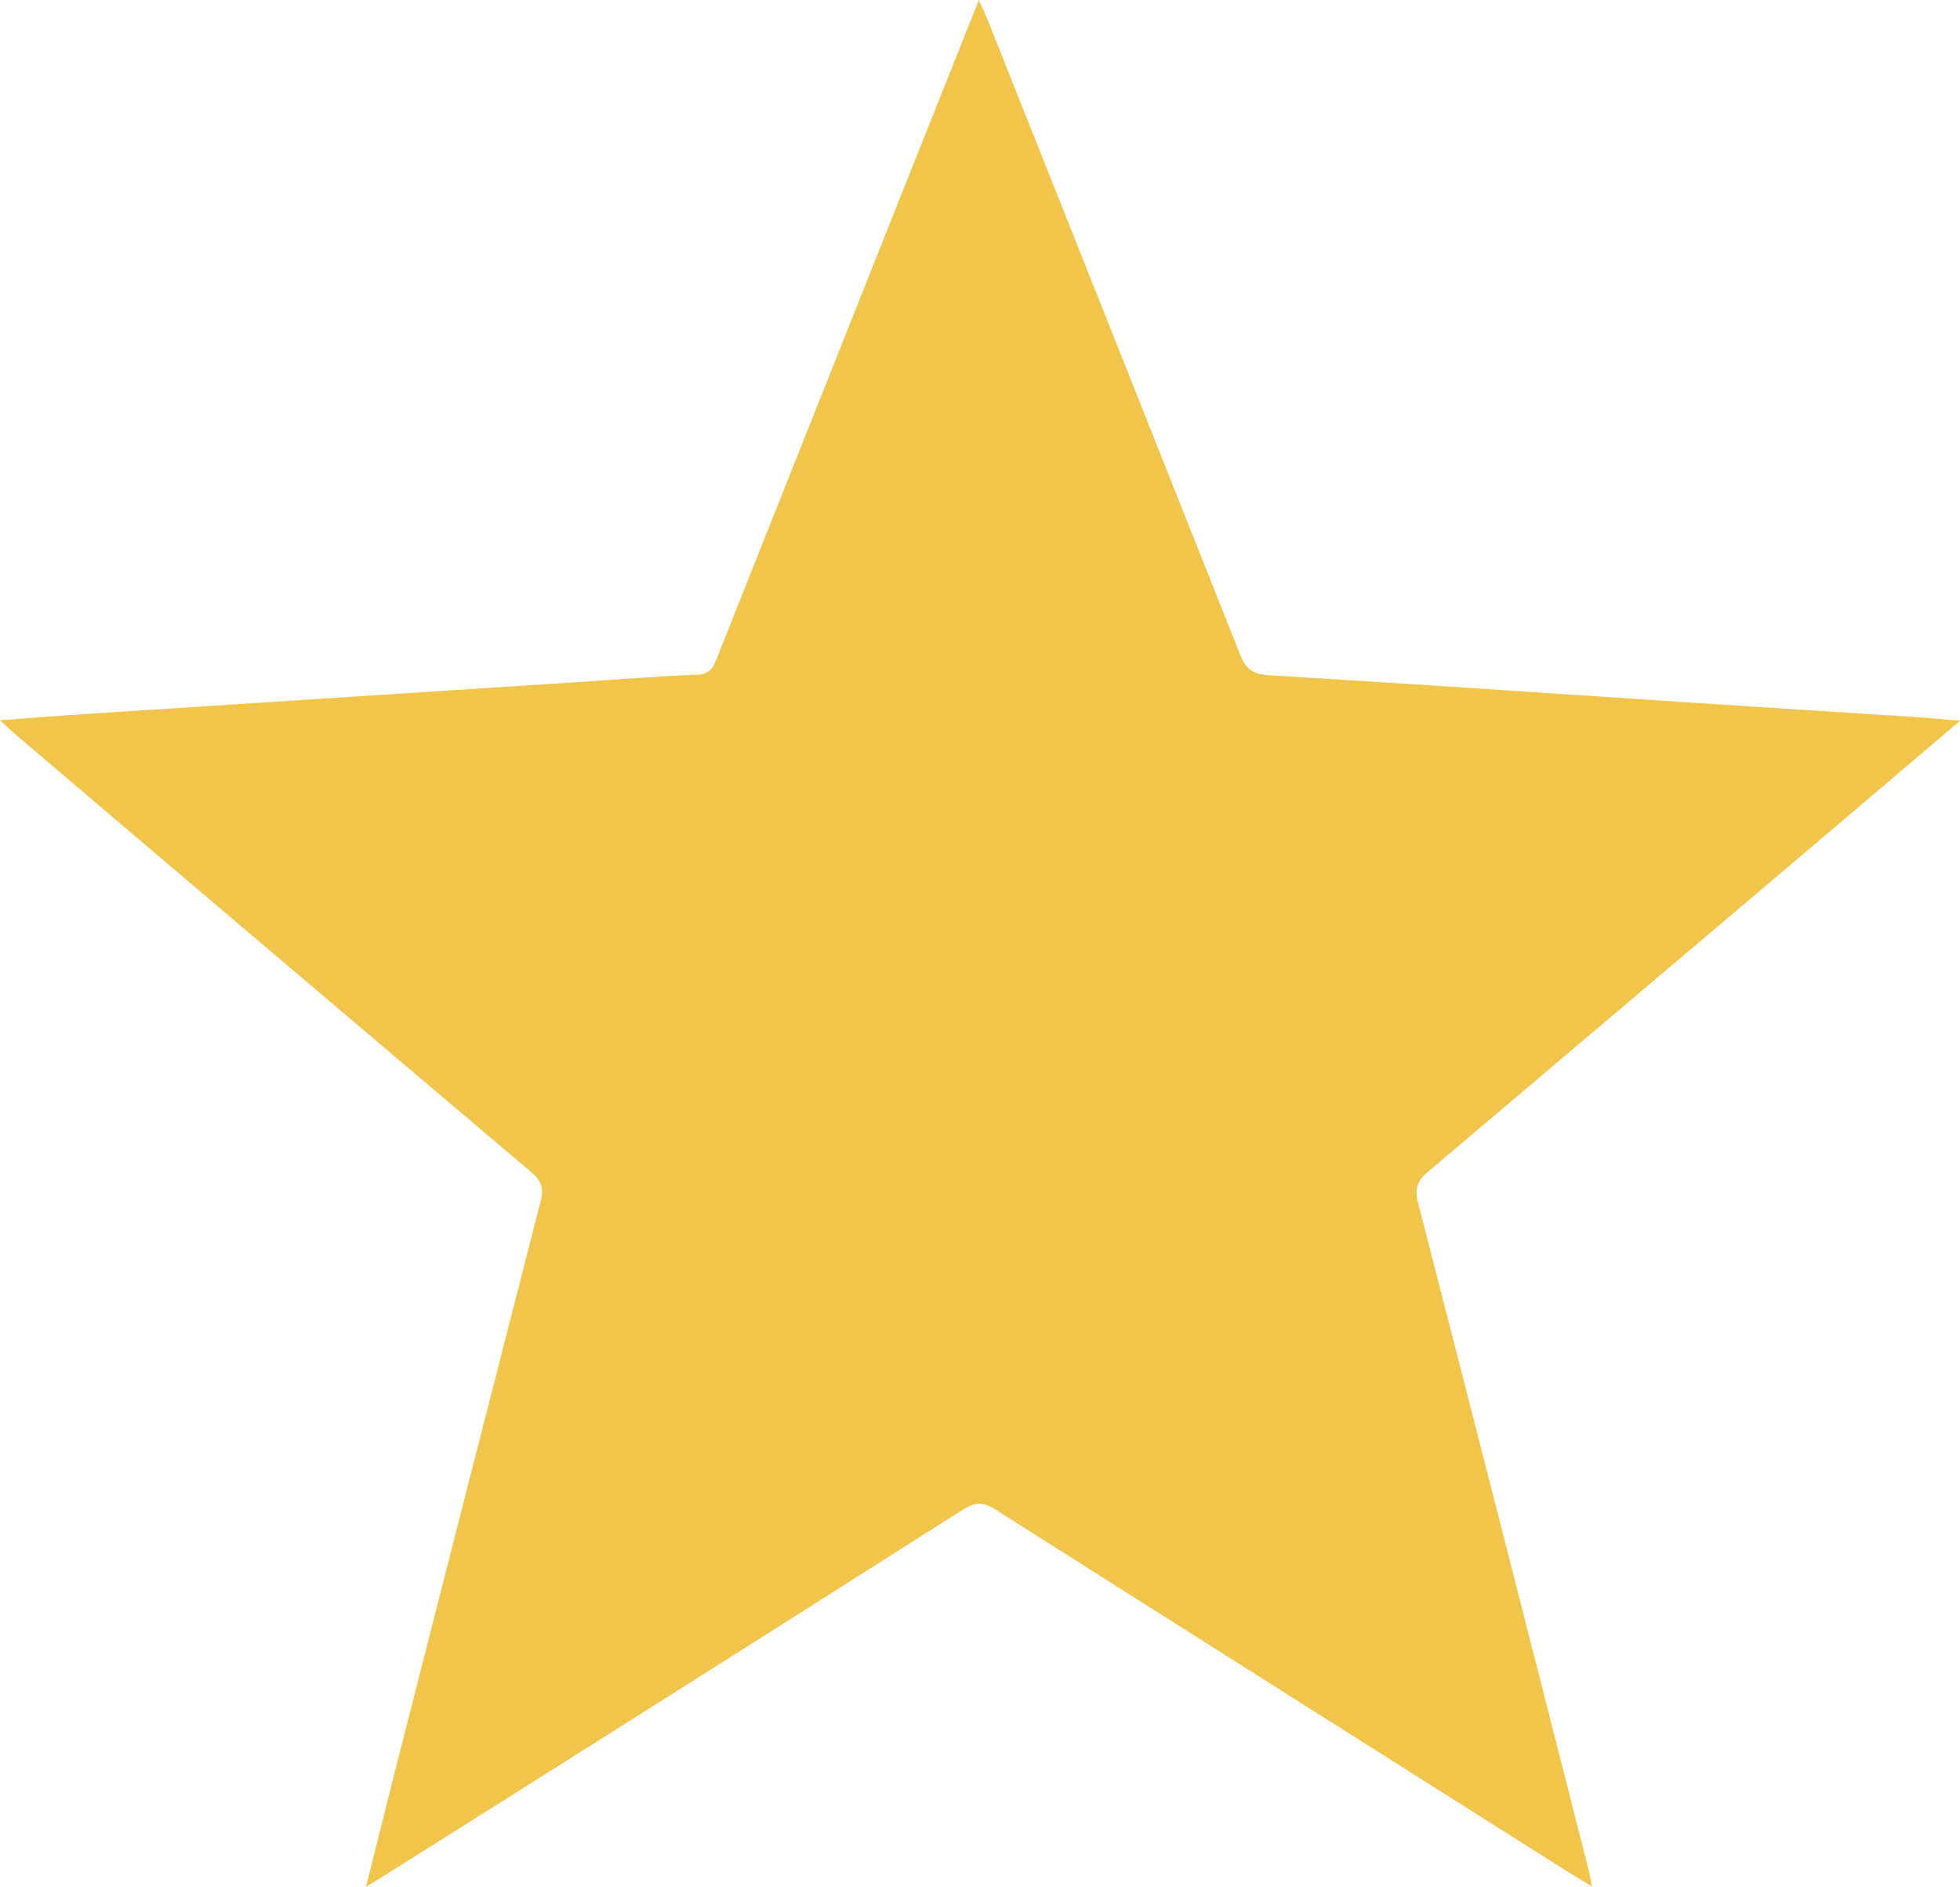
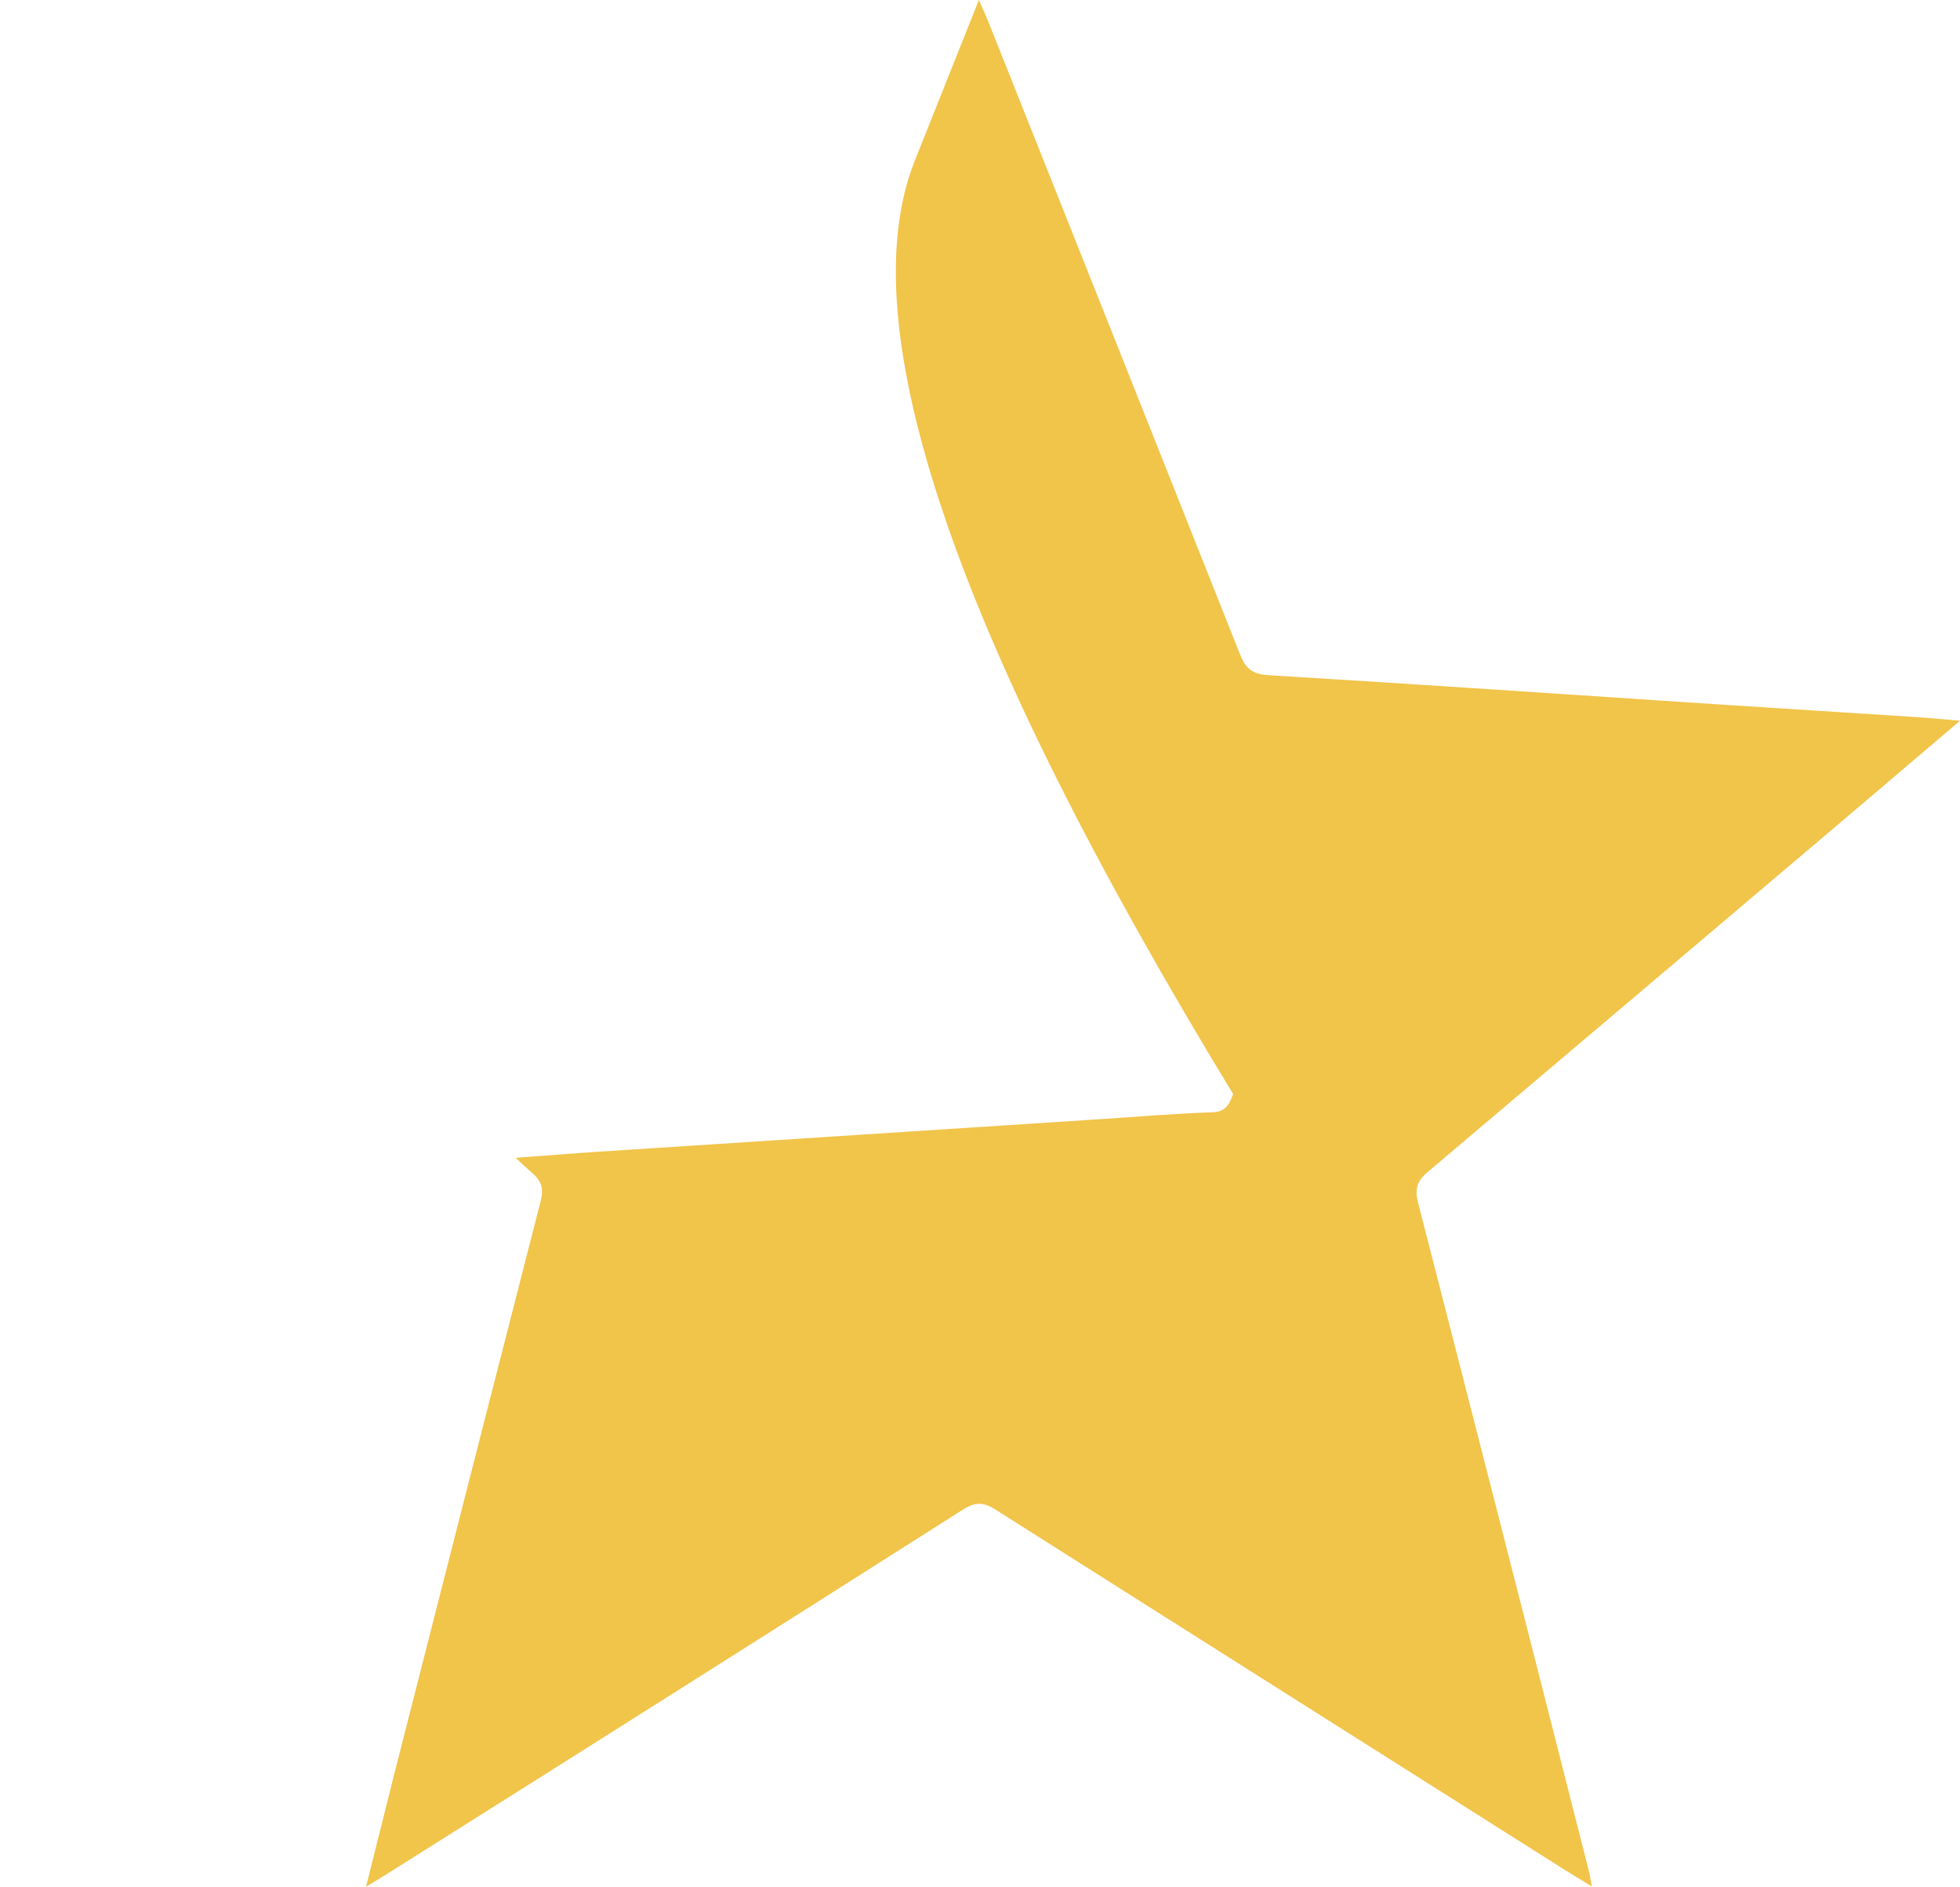
<svg xmlns="http://www.w3.org/2000/svg" viewBox="0 0 408.31 393.09">
  <defs>
    <style>.cls-1{fill:#f1c44a;}</style>
  </defs>
  <g id="Слой_2" data-name="Слой 2">
    <g id="Слой_1-2" data-name="Слой 1">
-       <path class="cls-1" d="M331.62,393c-1.92-1.17-3.29-2-4.63-2.81q-59.85-37.83-119.65-75.72c-2.53-1.61-4.22-1.54-6.7,0q-59.77,38-119.66,75.7c-1.34.85-2.71,1.66-4.73,2.9,2.07-8.27,4-15.9,5.89-23.52q15.19-59.67,30.49-119.31c.71-2.75.14-4.3-2-6.09Q56.89,198.68,3.22,153c-.87-.75-1.7-1.55-3.22-2.94,6.35-.47,11.86-.92,17.36-1.28q51.57-3.36,103.15-6.69c8.23-.53,16.45-1.24,24.69-1.52,2.88-.1,3.48-1.79,4.28-3.79Q170,85.17,190.56,33.51c4.32-10.86,8.65-21.7,13.36-33.51.87,2,1.44,3.19,1.94,4.44q26.25,65.88,52.43,131.81c1.18,3,2.56,4.21,5.93,4.41,31.06,1.89,62.12,4,93.18,6.05,14.07.93,28.14,1.79,42.21,2.71,2.59.17,5.16.44,8.7.74l-24.69,21q-43.08,36.52-86.2,73c-2.28,1.92-2.72,3.6-2,6.44q17.82,69.27,35.43,138.61C331.12,390.16,331.28,391.21,331.62,393Z" />
+       <path class="cls-1" d="M331.62,393c-1.92-1.17-3.29-2-4.63-2.81q-59.85-37.83-119.65-75.72c-2.53-1.61-4.22-1.54-6.7,0q-59.77,38-119.66,75.7c-1.34.85-2.71,1.66-4.73,2.9,2.07-8.27,4-15.9,5.89-23.52q15.19-59.67,30.49-119.31c.71-2.75.14-4.3-2-6.09c-.87-.75-1.7-1.55-3.22-2.94,6.35-.47,11.86-.92,17.36-1.28q51.57-3.36,103.15-6.69c8.23-.53,16.45-1.24,24.69-1.52,2.88-.1,3.48-1.79,4.28-3.79Q170,85.17,190.56,33.51c4.32-10.86,8.65-21.7,13.36-33.51.87,2,1.44,3.19,1.94,4.44q26.25,65.88,52.43,131.81c1.18,3,2.56,4.21,5.93,4.41,31.06,1.89,62.12,4,93.18,6.05,14.07.93,28.14,1.79,42.21,2.71,2.59.17,5.16.44,8.7.74l-24.69,21q-43.08,36.52-86.2,73c-2.28,1.92-2.72,3.6-2,6.44q17.82,69.27,35.43,138.61C331.12,390.16,331.28,391.21,331.62,393Z" />
    </g>
  </g>
</svg>